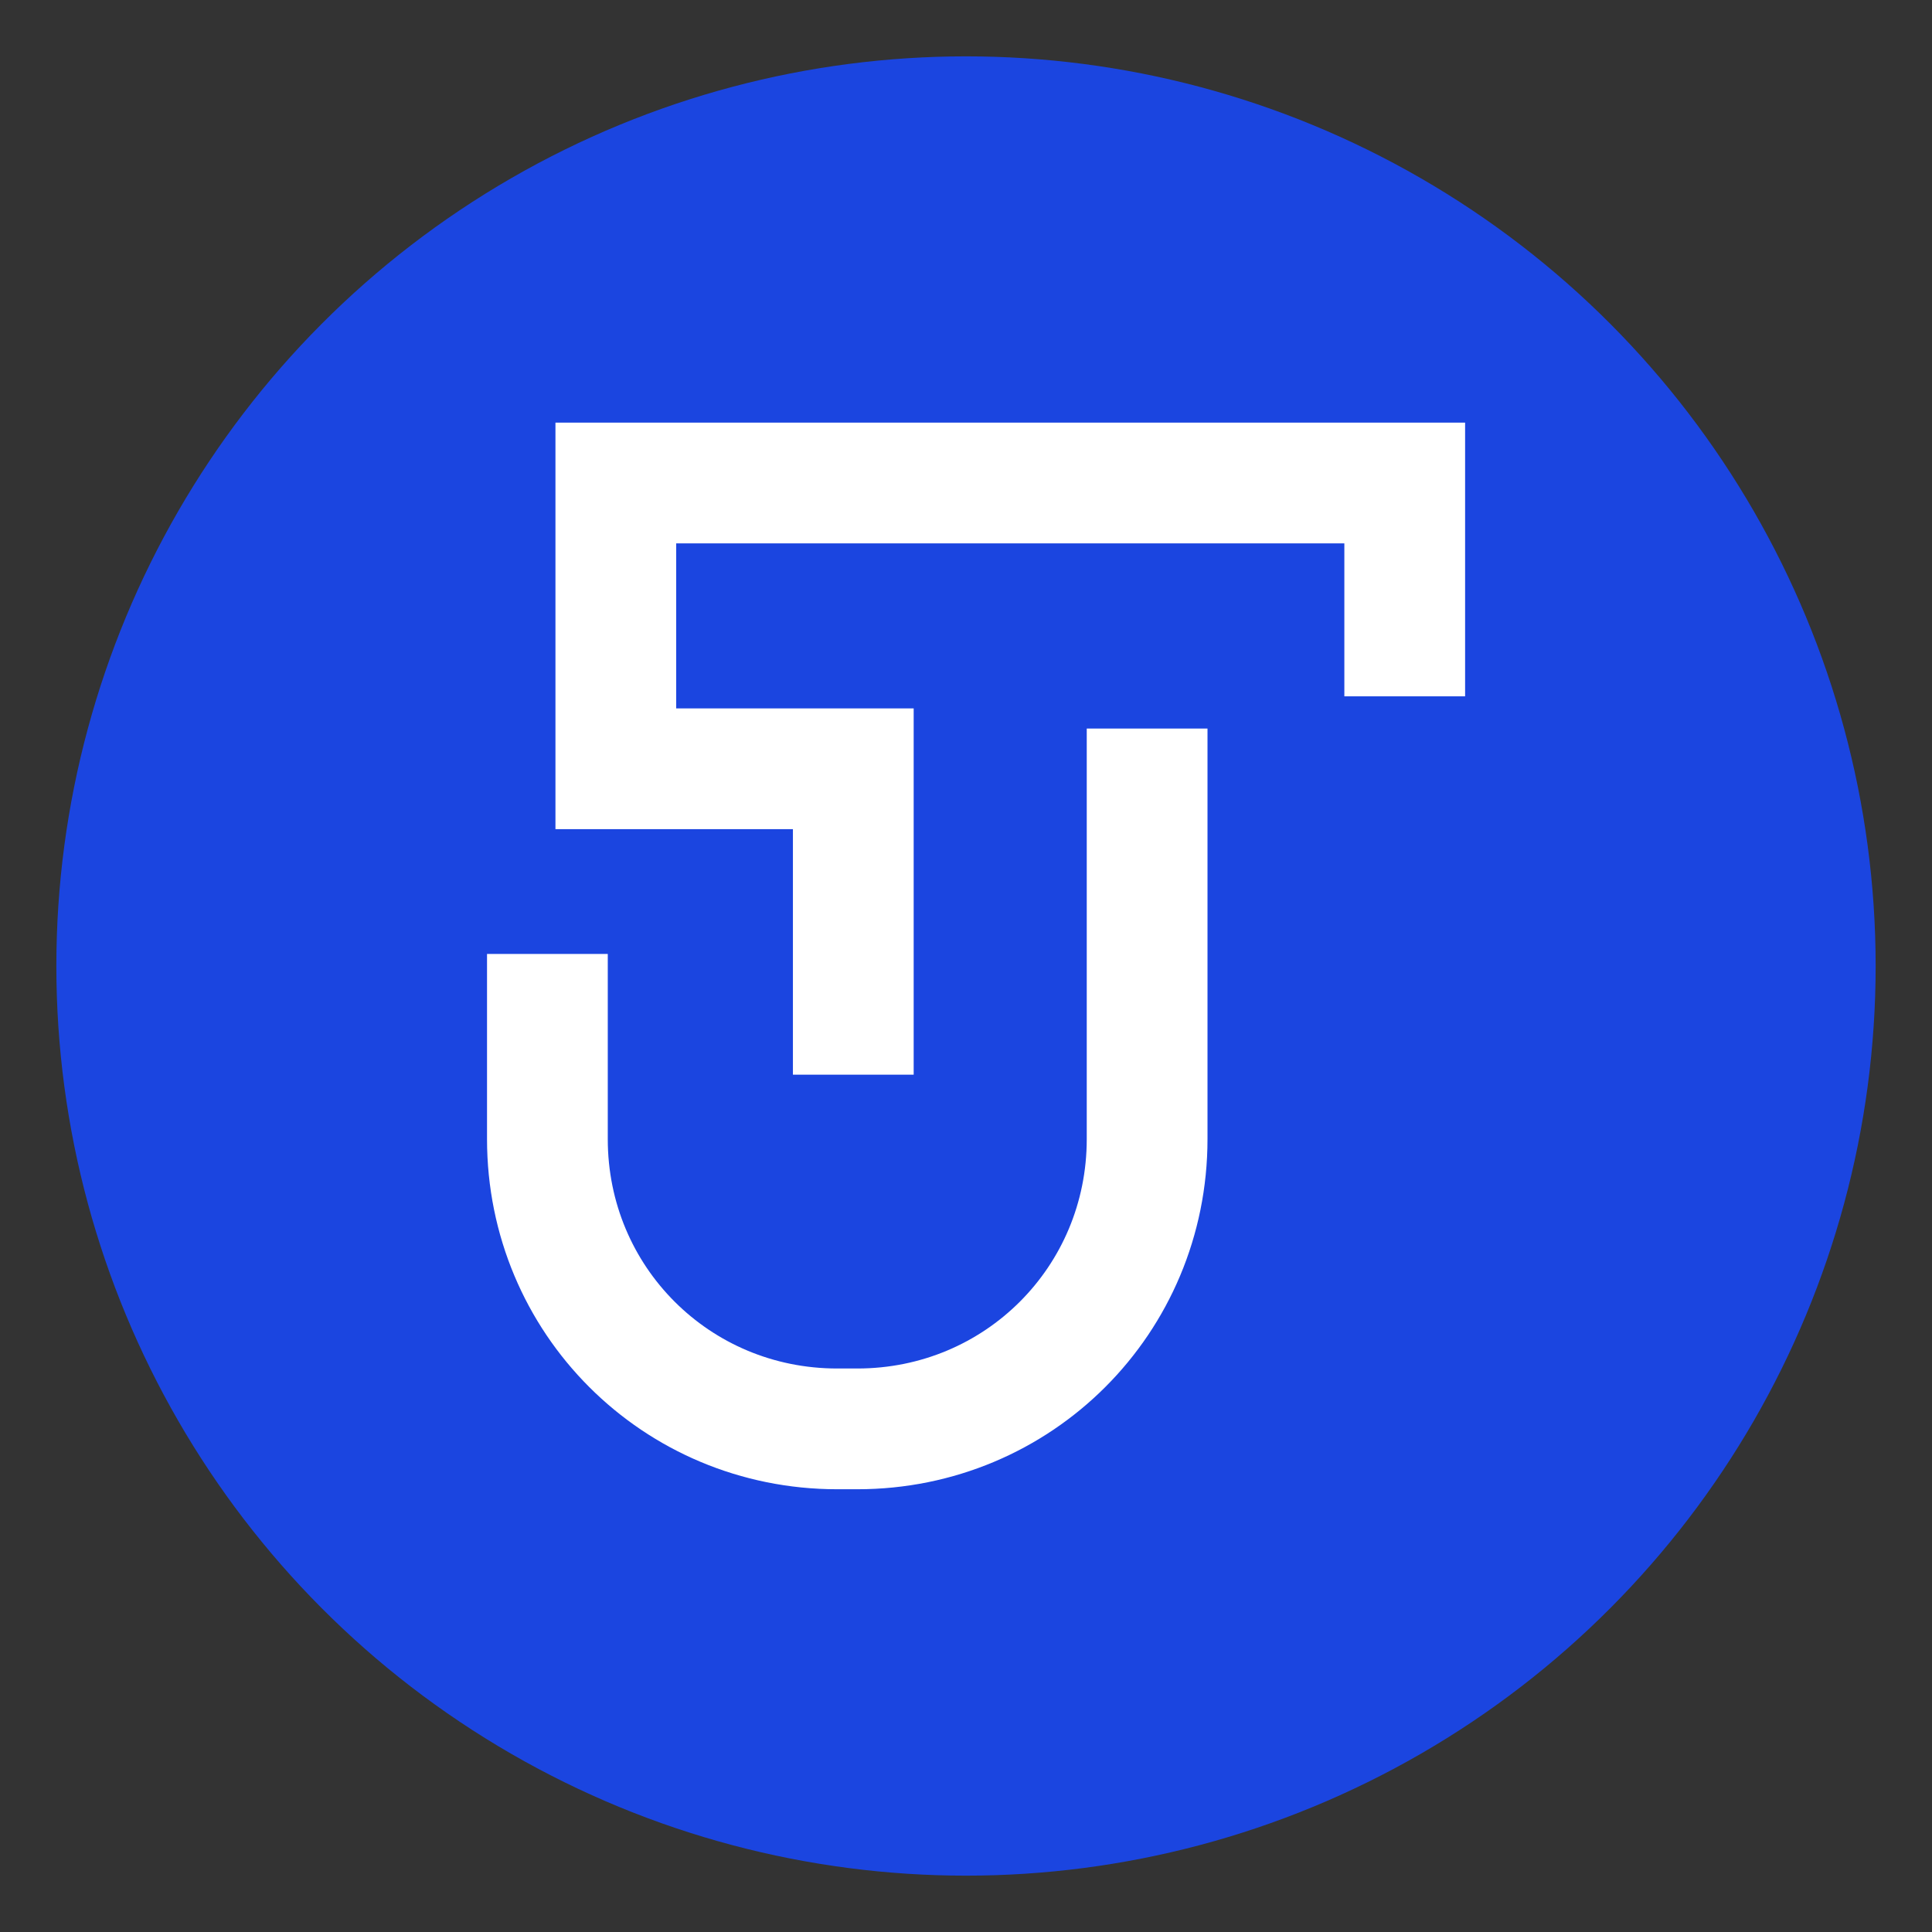
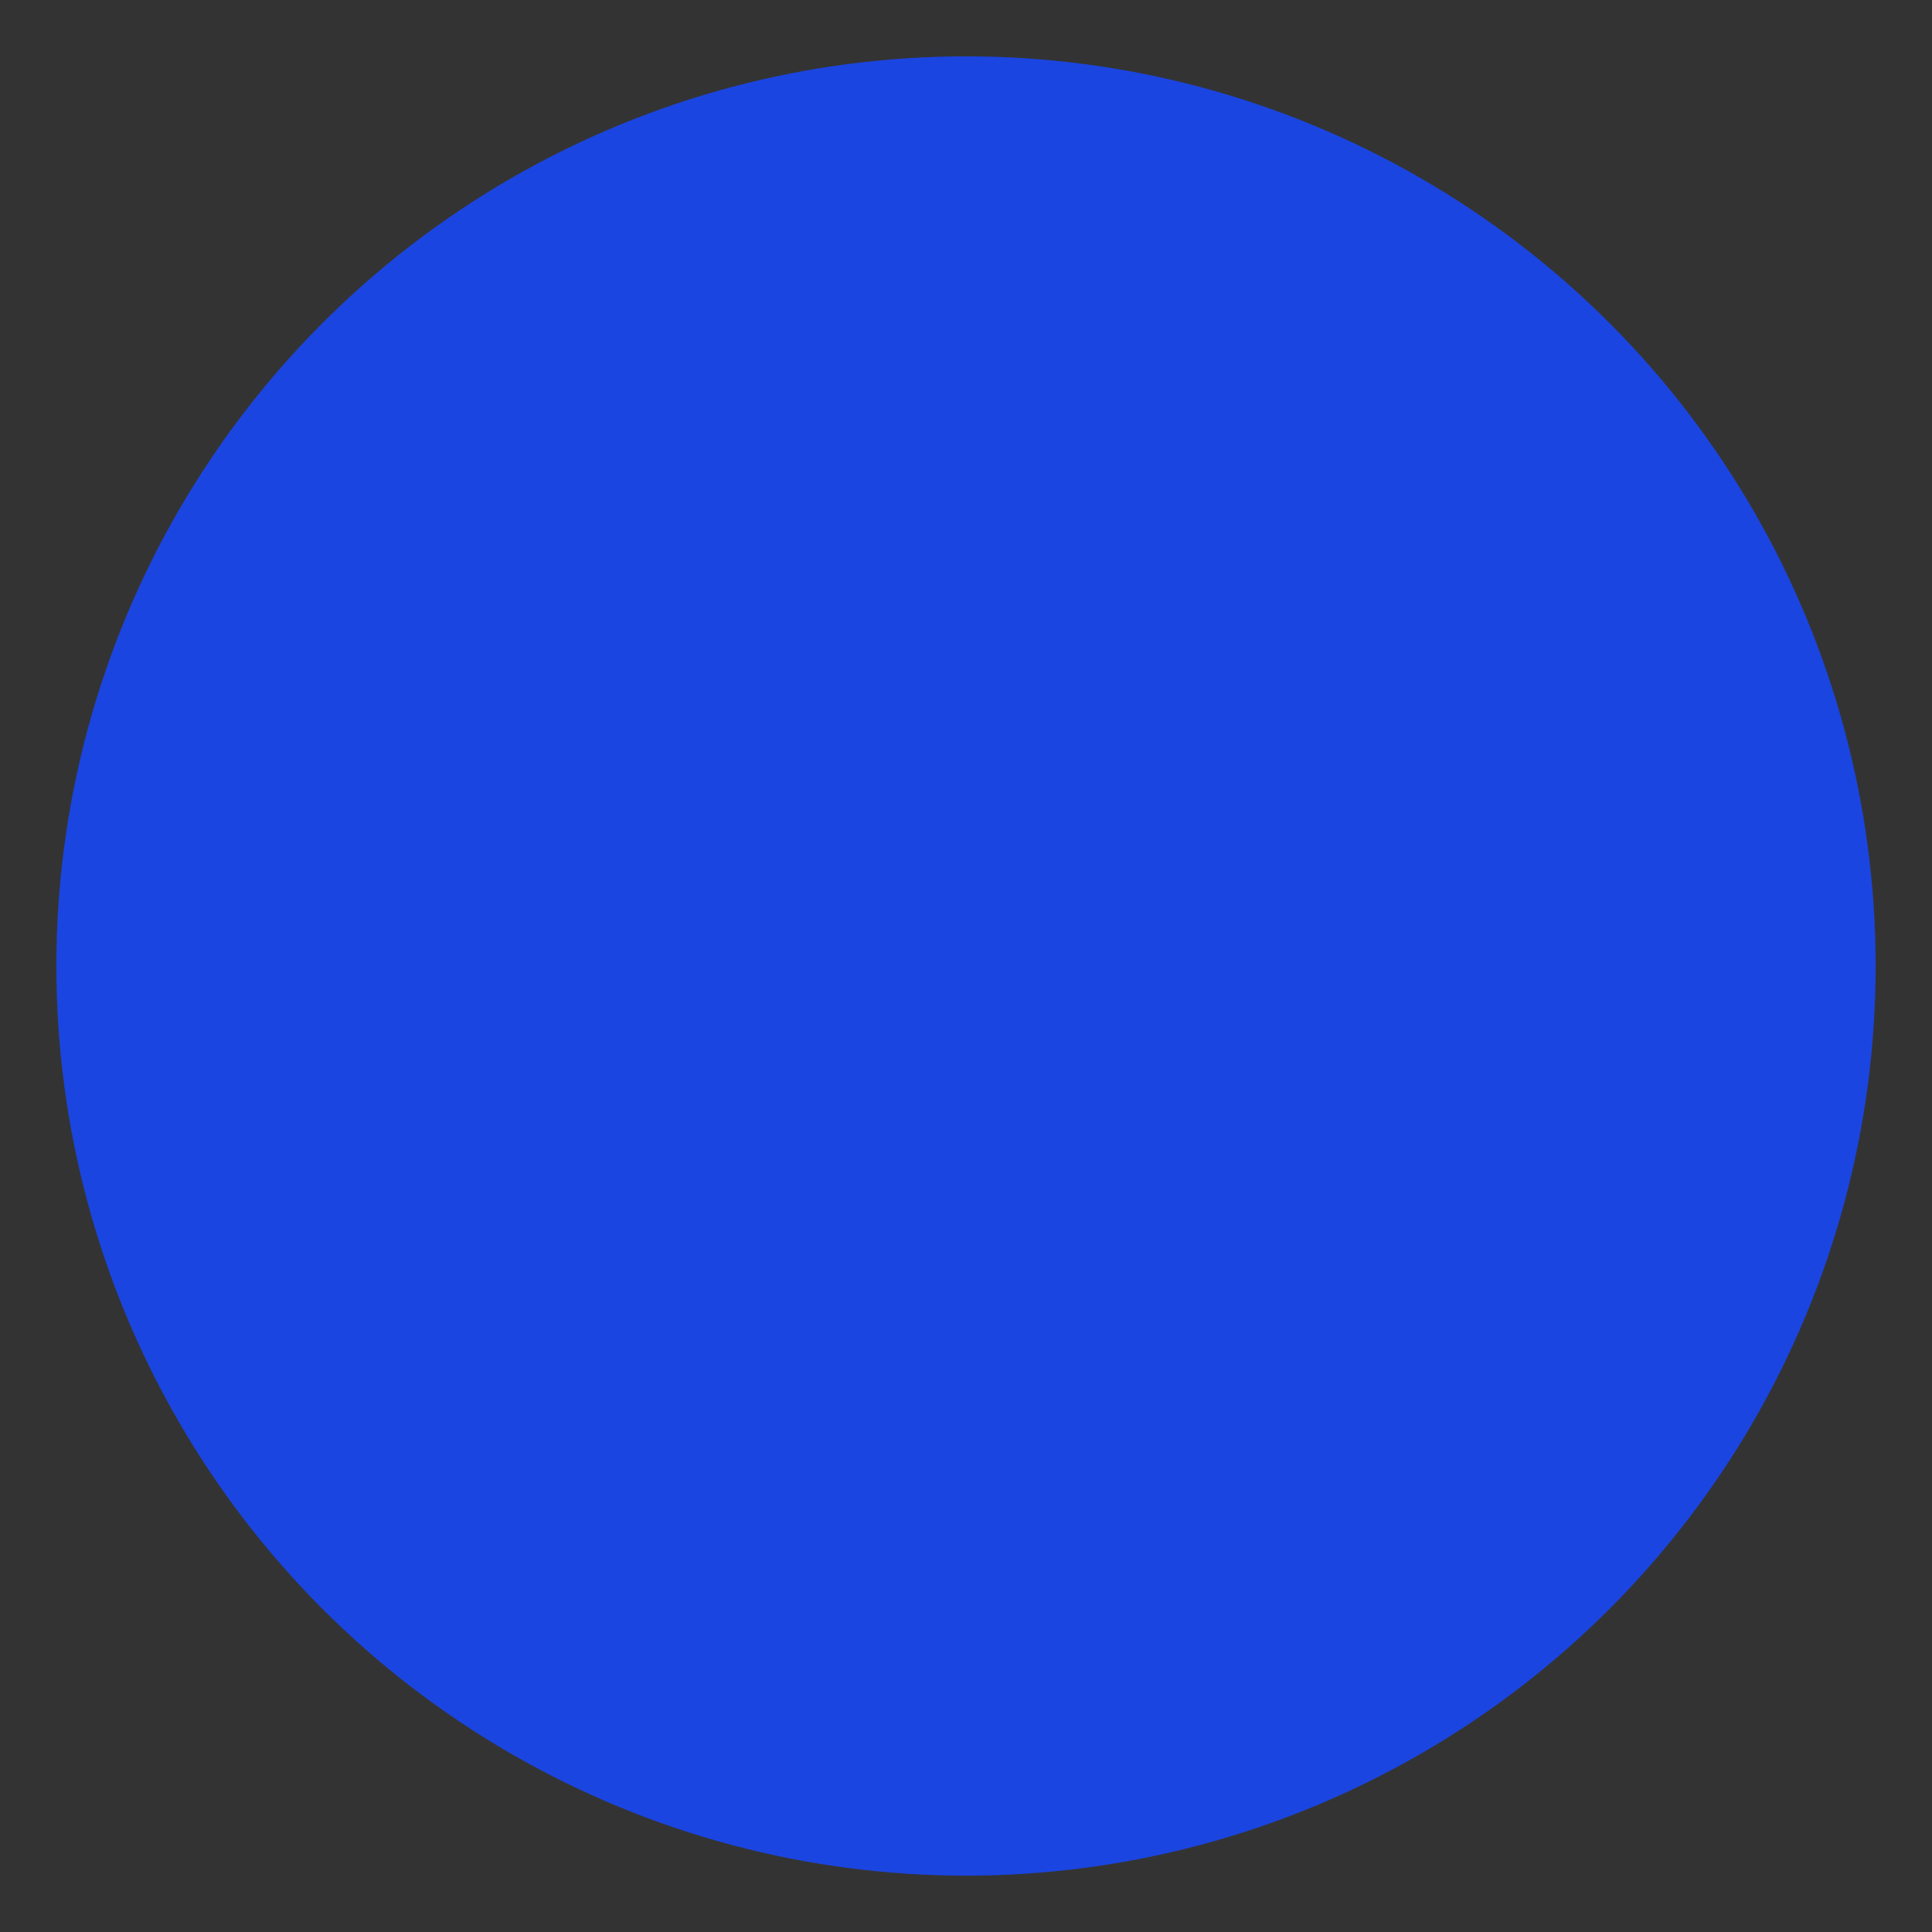
<svg xmlns="http://www.w3.org/2000/svg" id="smart-tv" version="1.1" viewBox="0 0 48 48">
  <rect x="0" y="0" width="48" height="48" fill="#333333" stroke="none" />
  <defs>
    <style>
      .cls-1 {
        fill: none;
        stroke: #fff;
        stroke-miterlimit: 10;
        stroke-width: 3px;
      }

      .cls-2 {
        fill: #1b45e0;
        stroke-width: 0px;
      }
    </style>
  </defs>
  <circle class="cls-2" cx="24" cy="24" r="22.6" />
  <g>
-     <polyline class="cls-1" points="21.2 26.7 21.2 19.1 15.3 19.1 15.3 12 34.9 12 34.9 17.3" />
-     <path class="cls-1" d="M28.5,18.1v10.2c0,4-3.2,7.2-7.2,7.2h-.5c-4,0-7.2-3.2-7.2-7.2v-4.6" />
-   </g>
+     </g>
</svg>